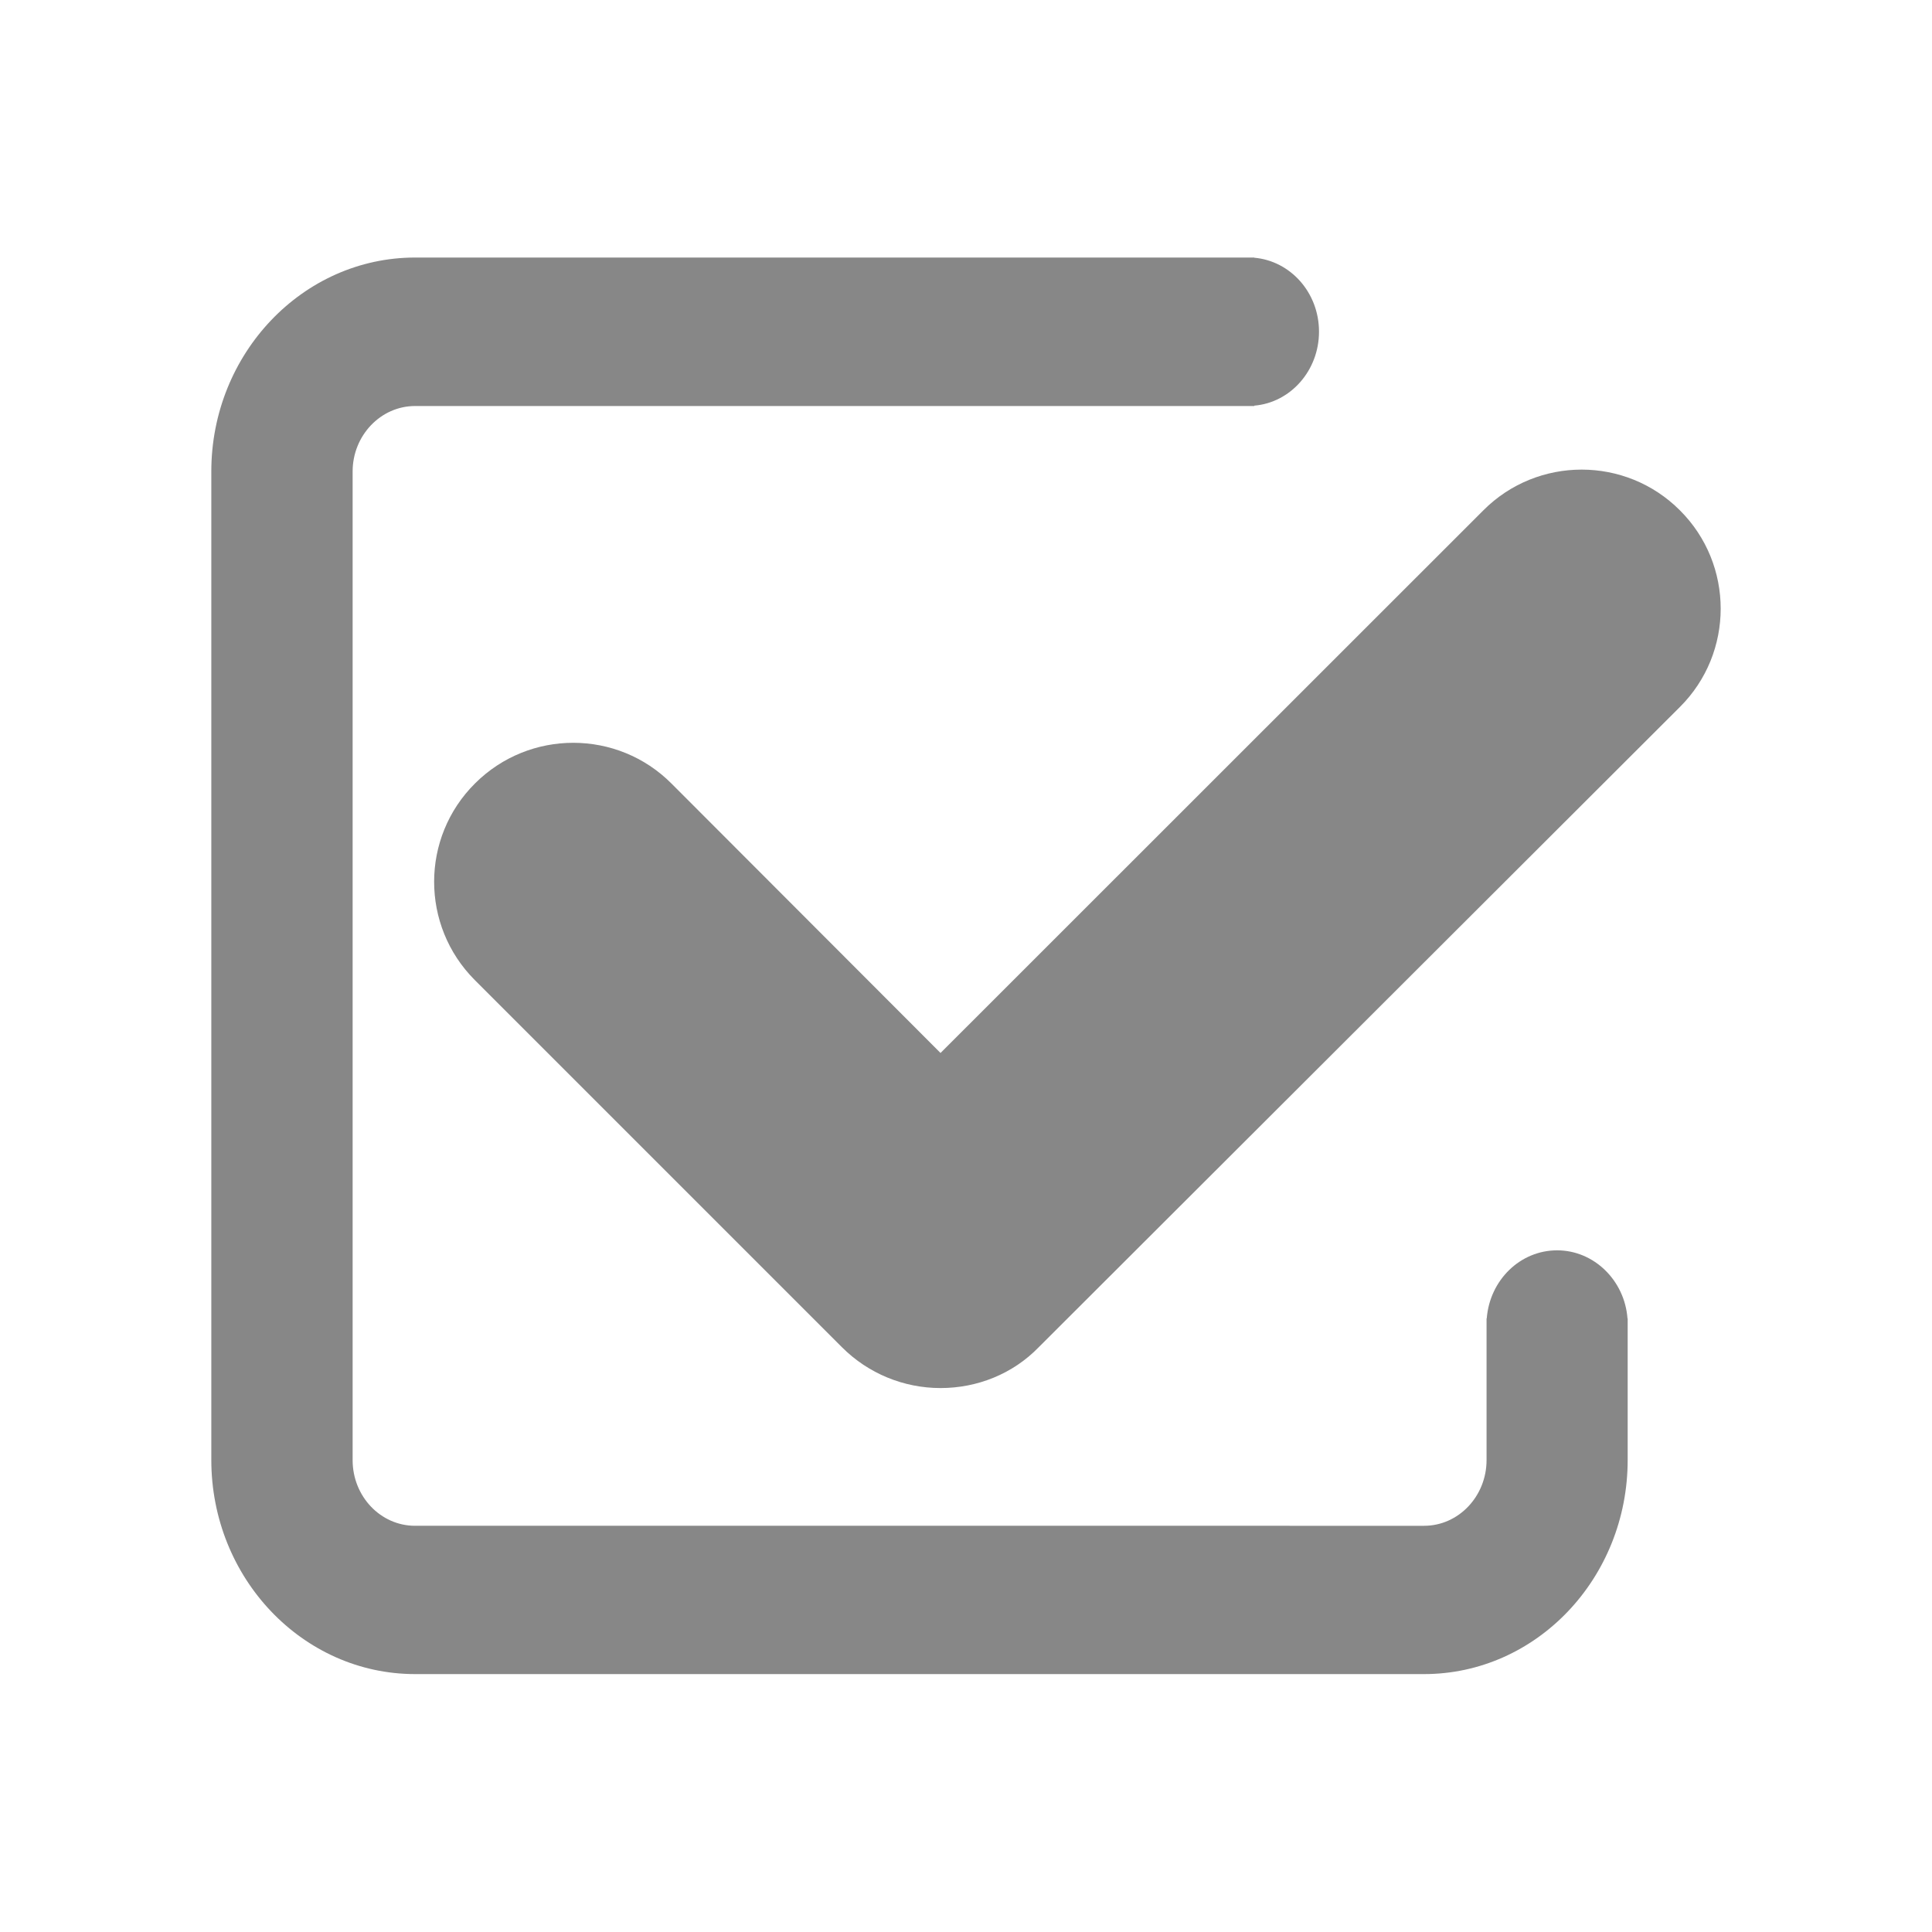
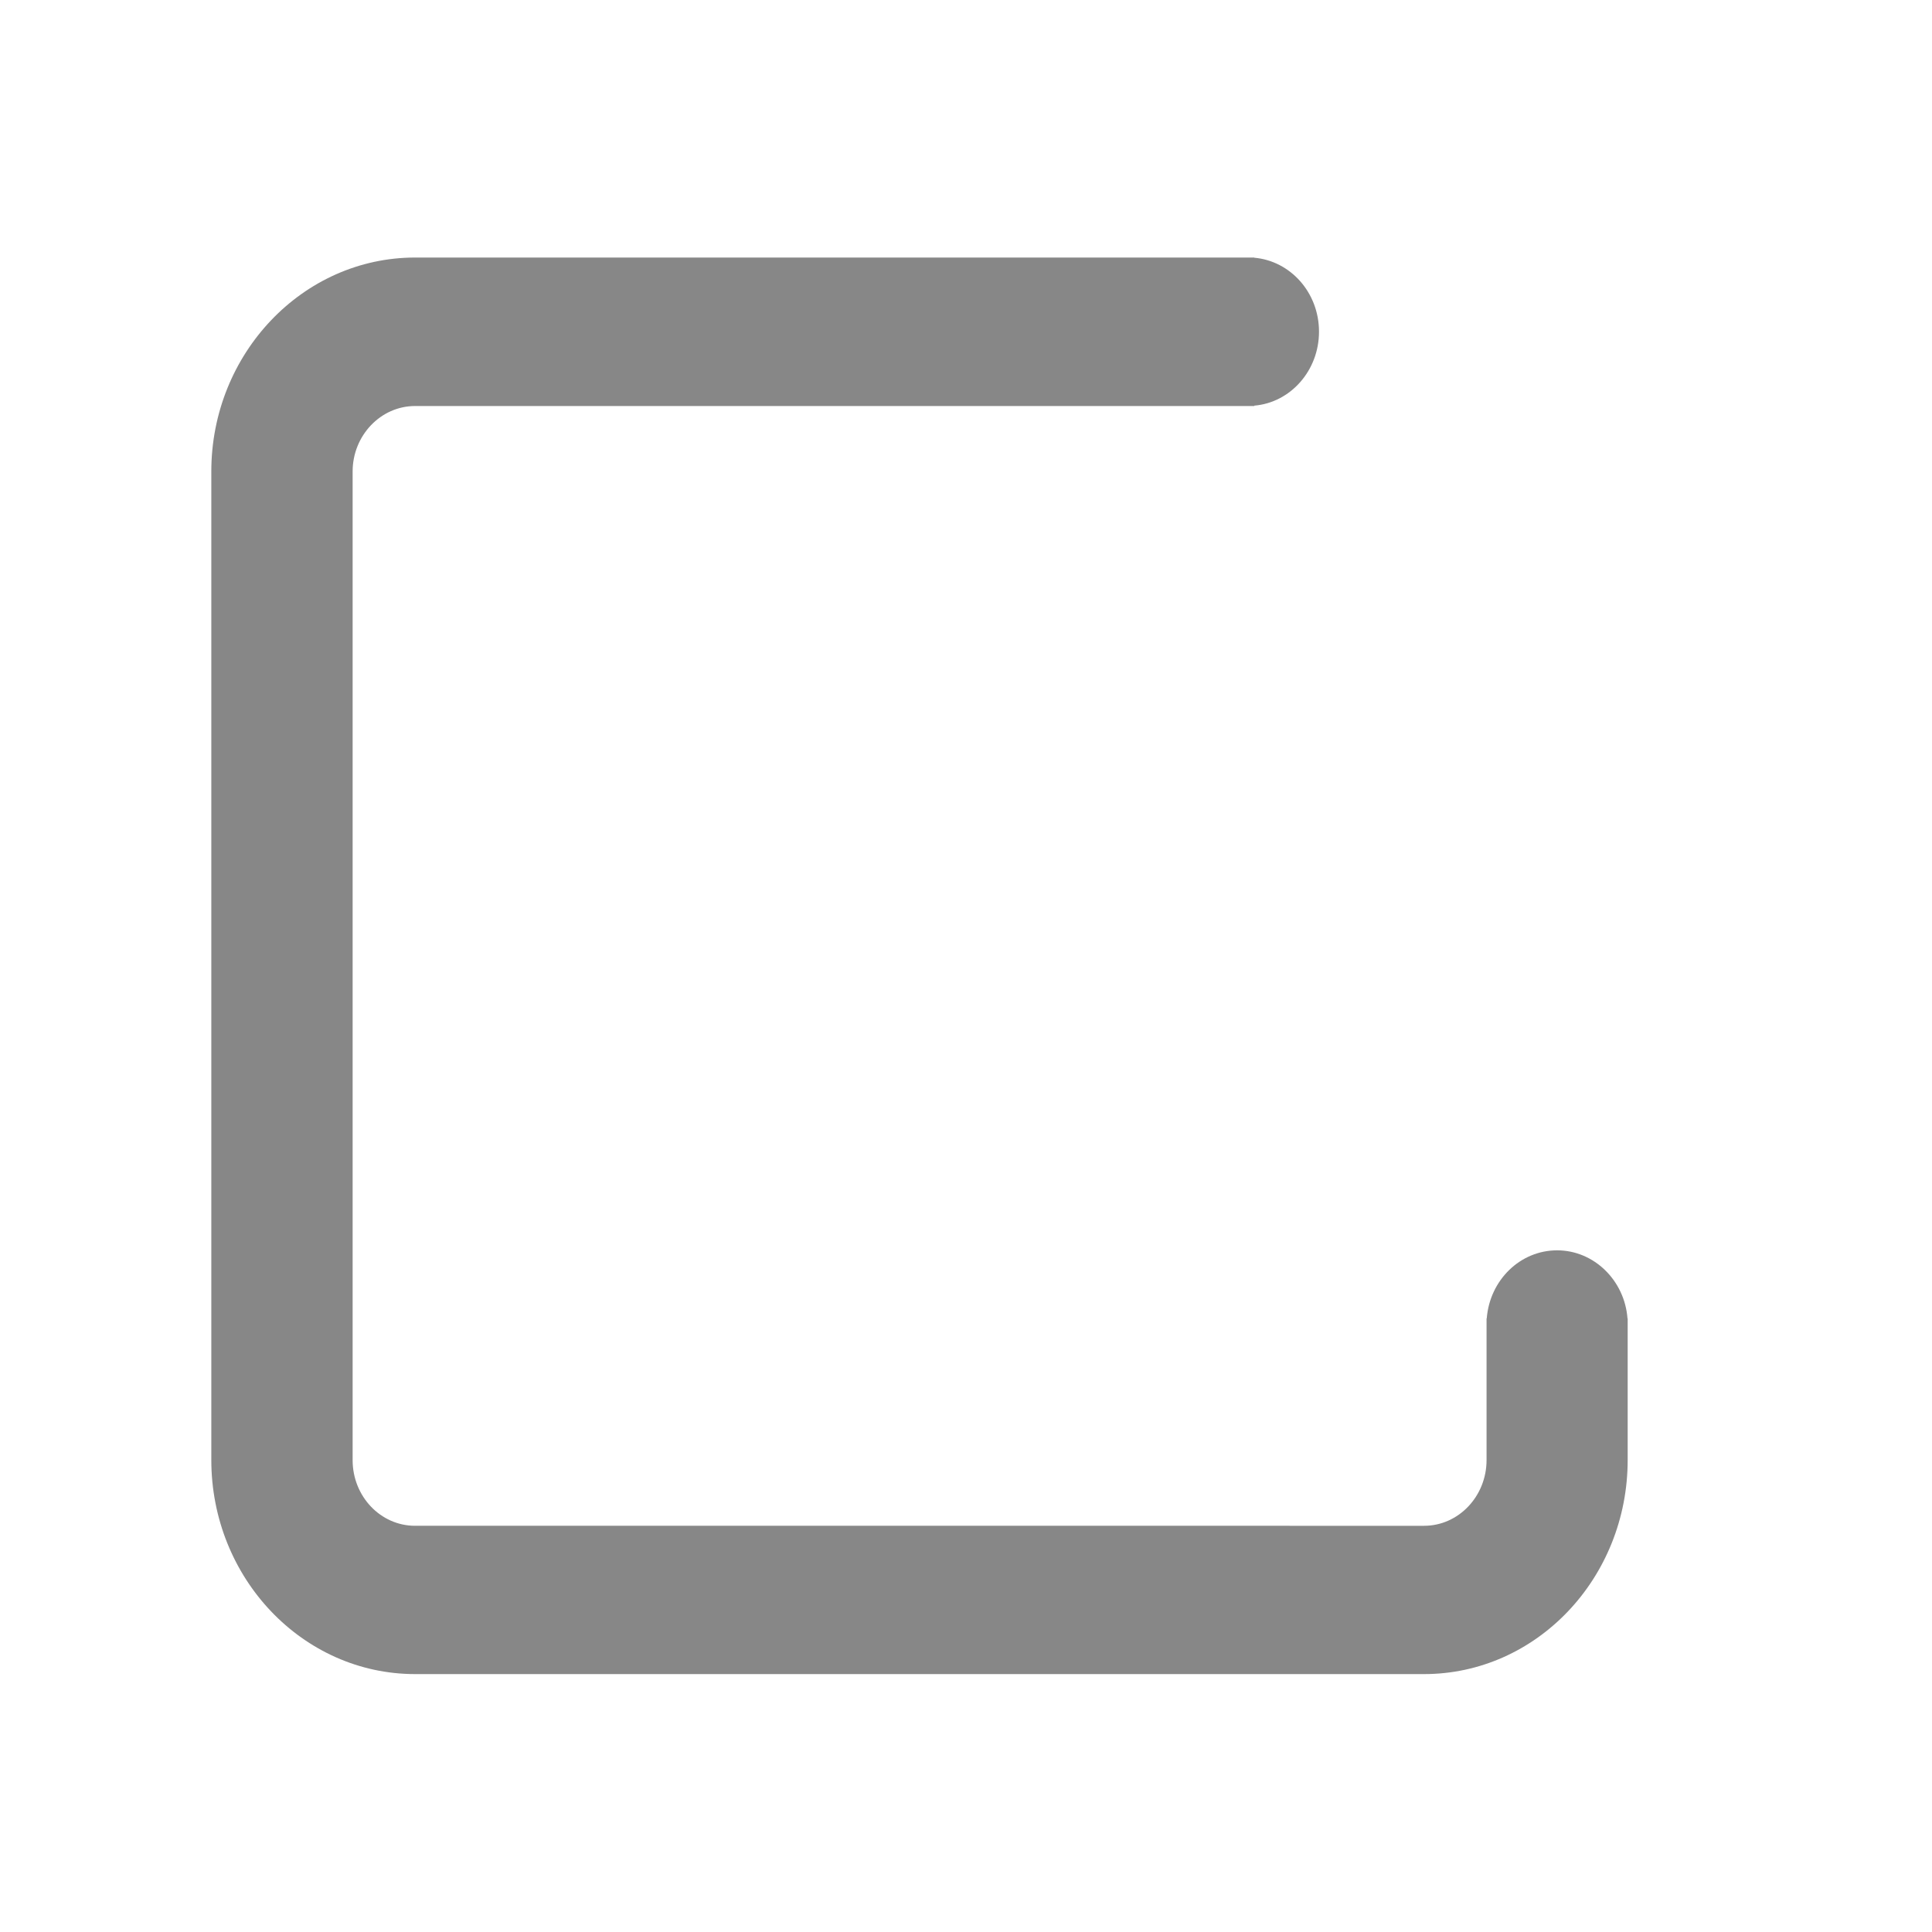
<svg xmlns="http://www.w3.org/2000/svg" t="1600850214816" class="icon" viewBox="0 0 1024 1024" version="1.1" p-id="12127" width="128" height="128">
  <defs>
    <style type="text/css" />
  </defs>
  <path d="M862.7 698.8h-0.1c-1.5-20.1-17.7-36.1-37.3-36.1-19.6 0-35.7 15.8-37.3 36.1h-0.1v75.1c0 19.1-14.8 34.8-33.1 34.8H220c-18.3 0-33.1-15.6-33.1-34.8v-524c0-19.1 14.9-34.7 33.1-34.7h444.8v-0.2c19.2-1.6 34.3-18.6 34.3-39.2 0-20.7-15.1-37.5-34.3-39.2v-0.1H220c-59.5 0-108 50.9-108 113.4v523.9c0 62.6 48.4 113.5 108 113.5h534.8c59.5 0 107.9-50.8 107.9-113.5v-75z m0 0" p-id="12128" fill="#878787" />
-   <path d="M498.5 735.7c-19.5 0-38.3-7.7-52.2-21.6L251.6 519.4c-28.7-28.8-28.7-75.5 0.2-104.2 28.8-28.7 75.5-28.7 104.2 0.2l142.5 142.7 287.7-287.6c28.7-28.8 75.5-28.8 104.2 0 28.8 28.7 28.8 75.5 0 104.2L550.5 714.1c-13.7 14.1-32.5 21.6-52 21.6z m0 0" p-id="12129" fill="#878787" />
</svg>